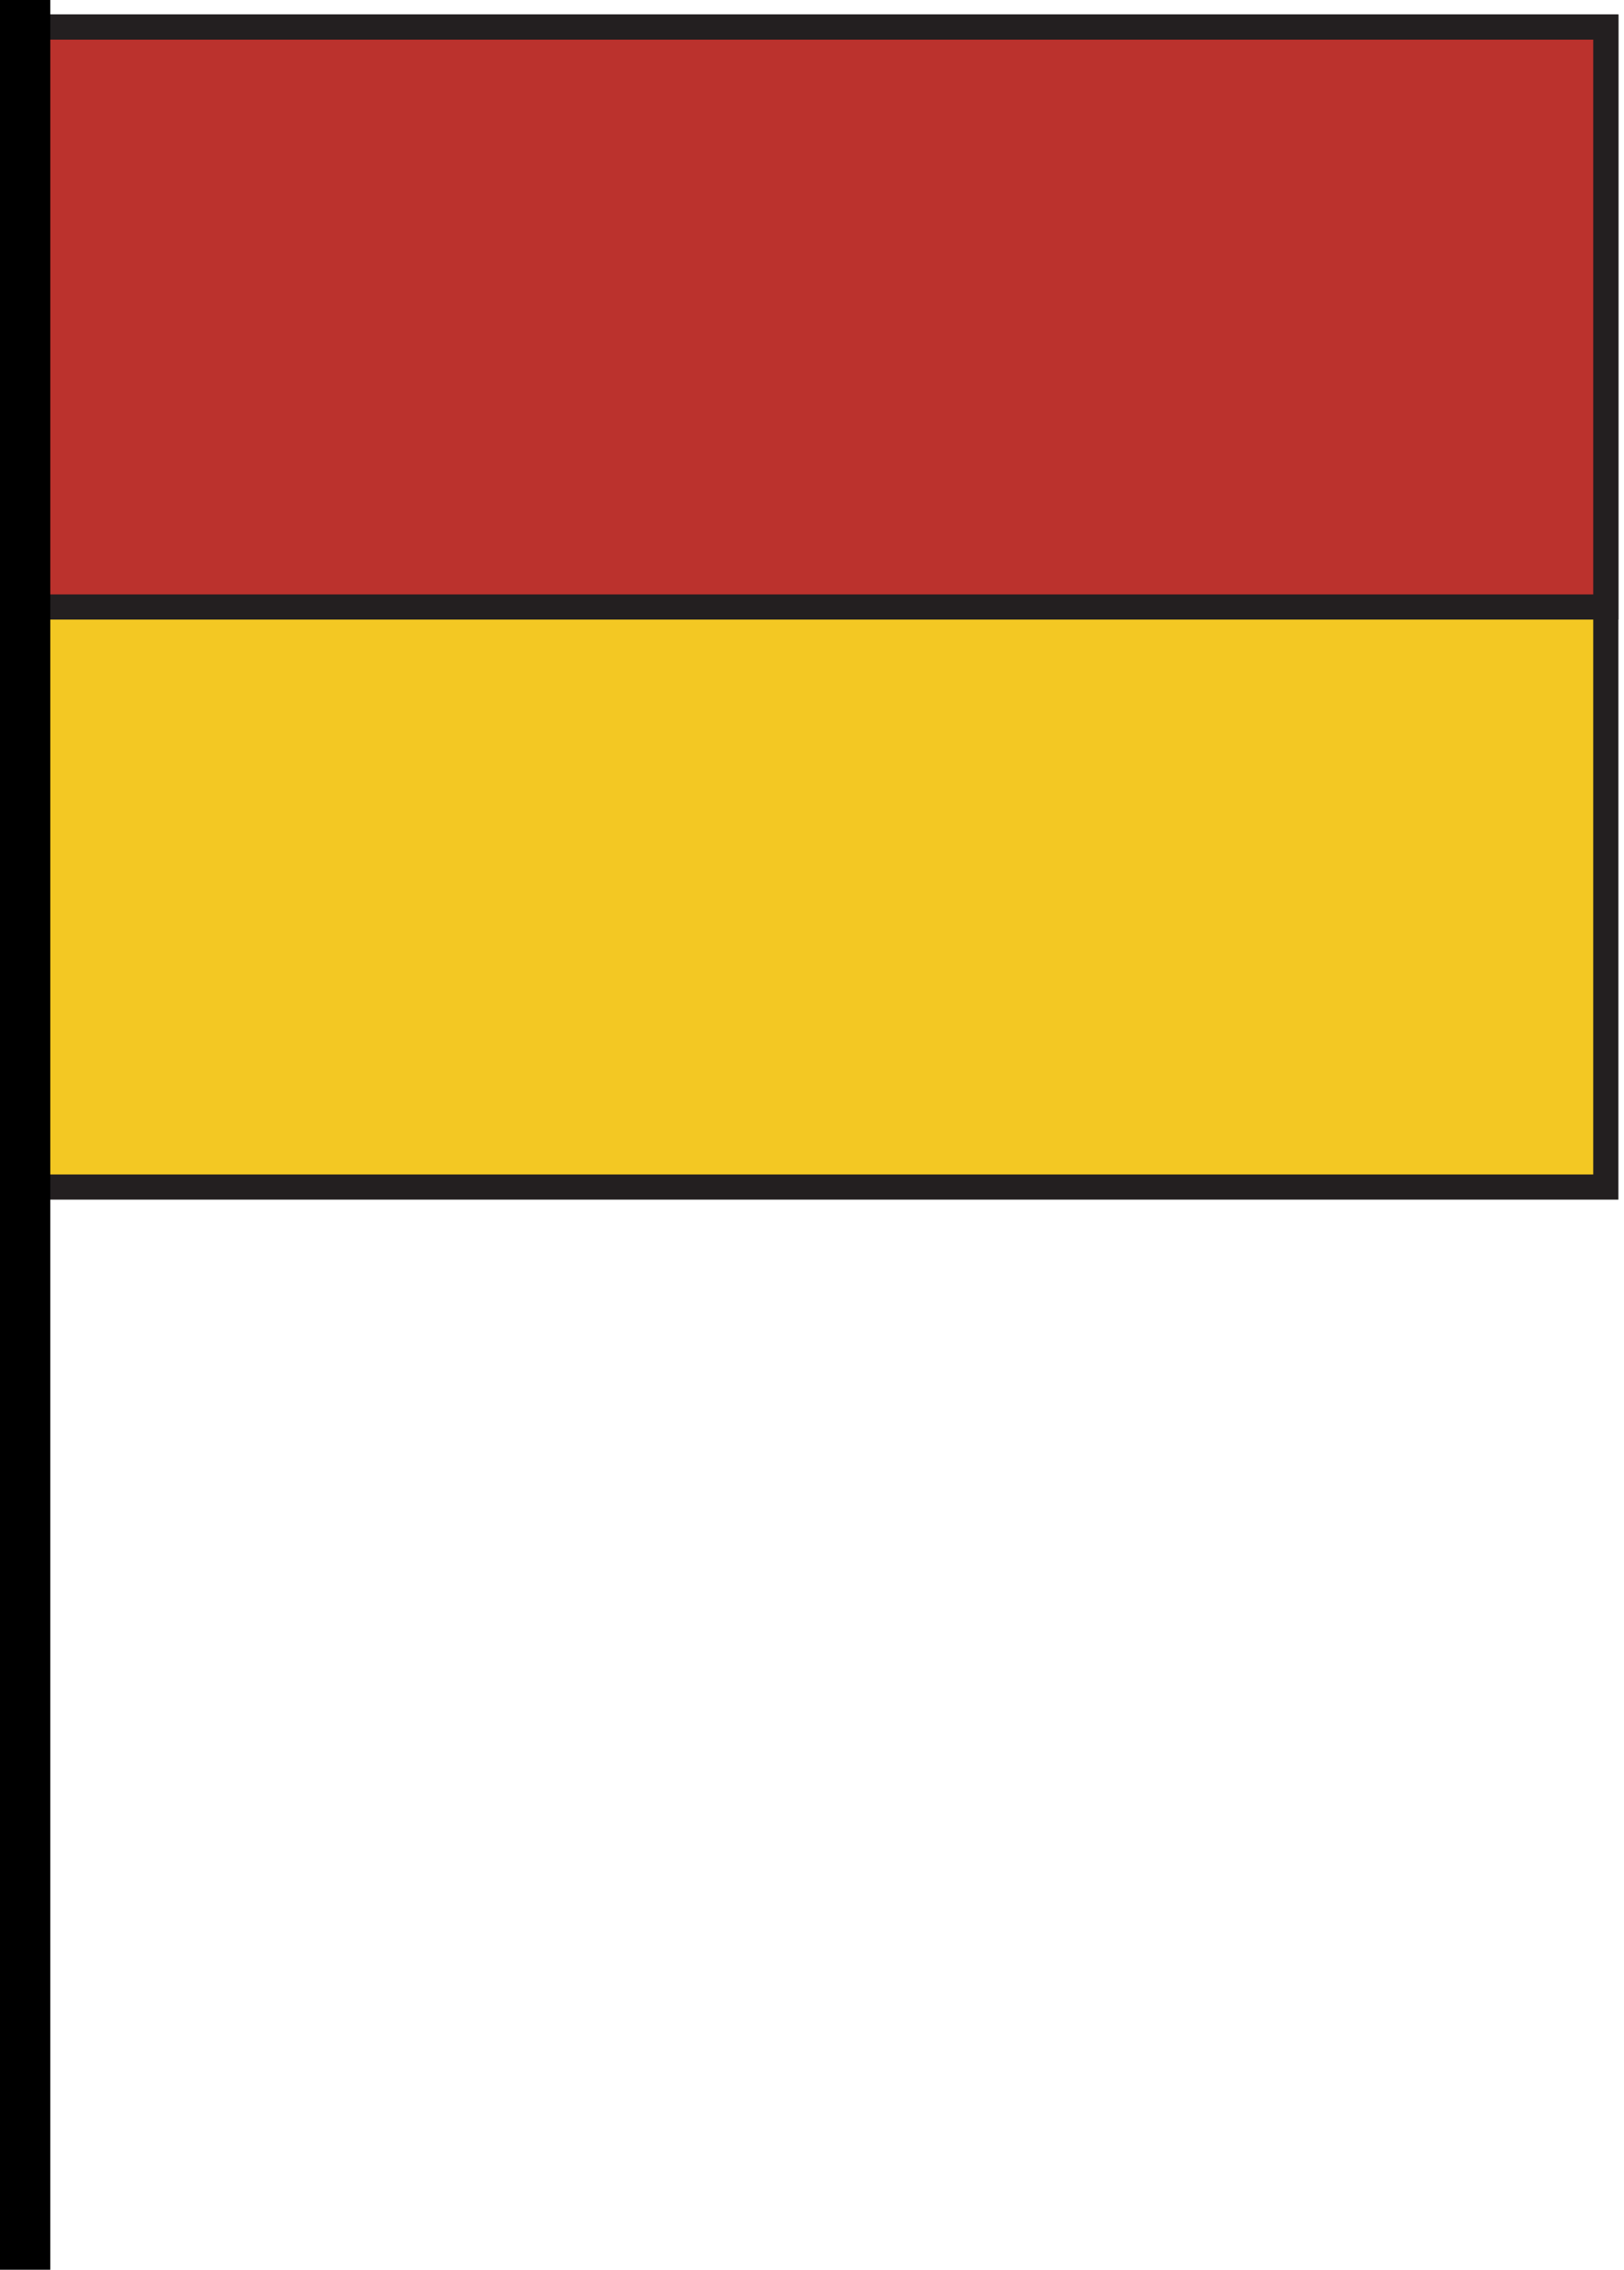
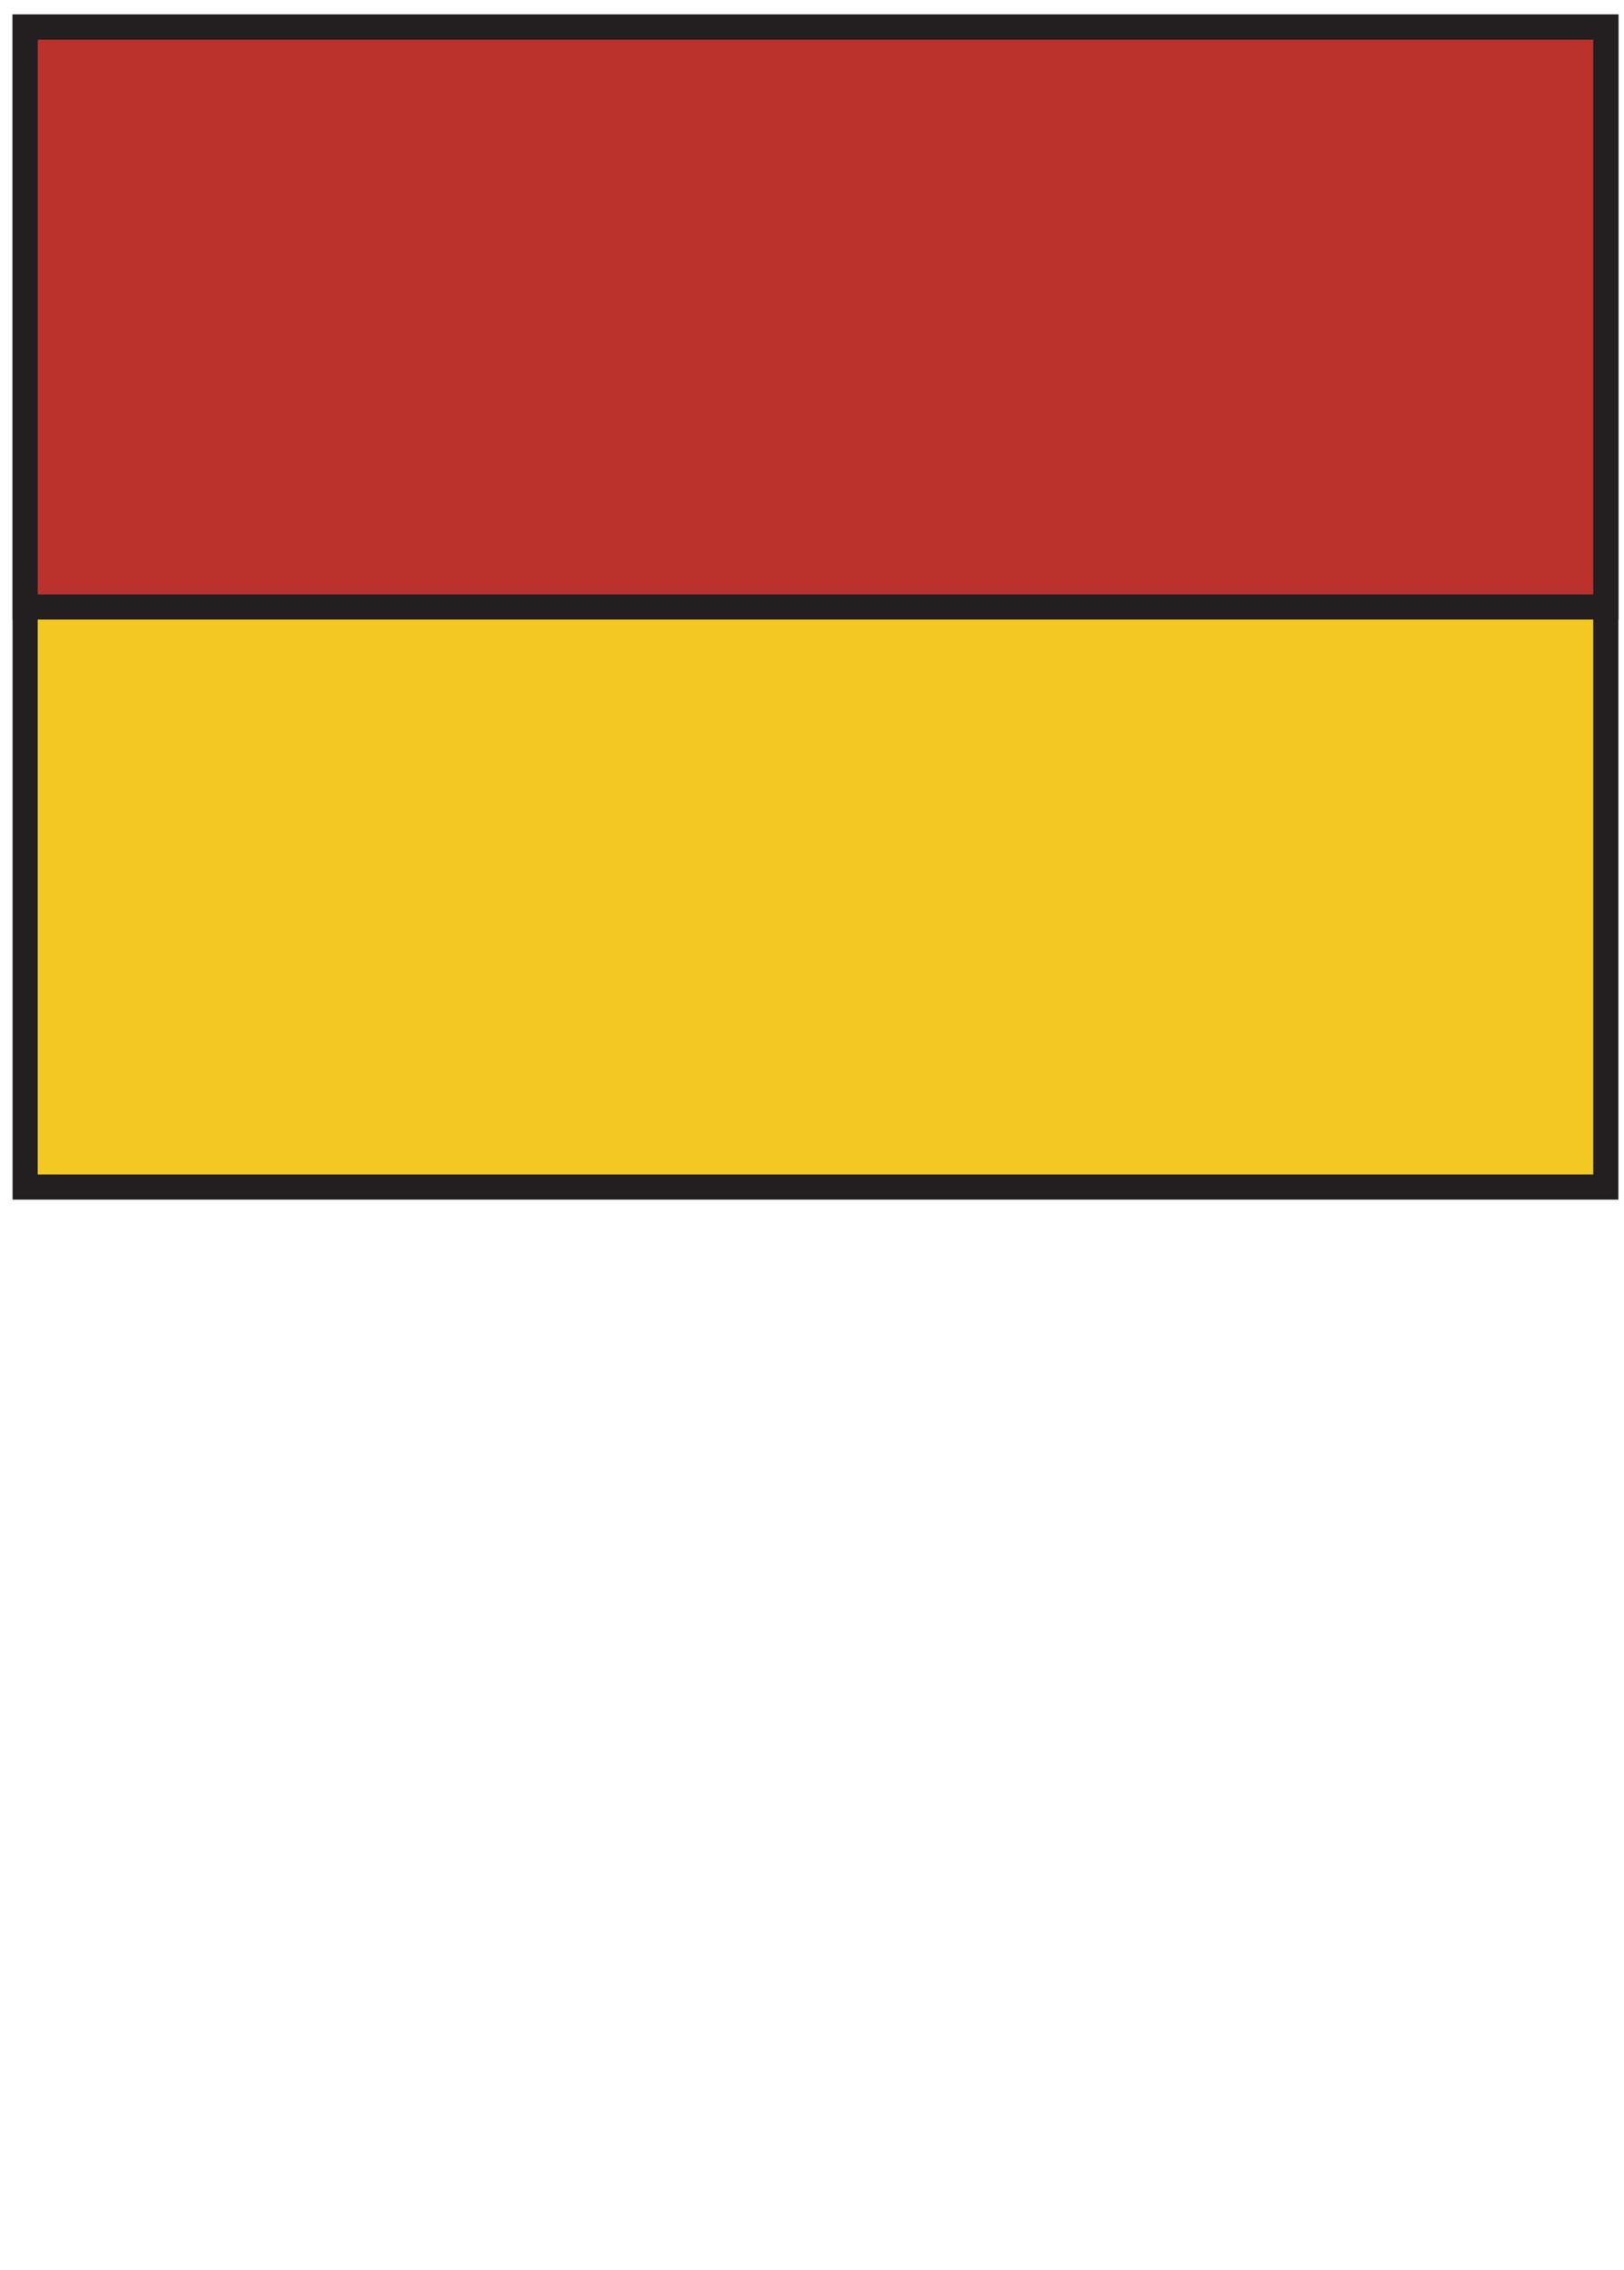
<svg xmlns="http://www.w3.org/2000/svg" xmlns:ns1="https://ian.umces.edu/media-library/" x="0px" y="0px" width="358" height="500" viewBox="0 0 358 500" xml:space="preserve">
  <title>Lifeguard flag: UK, swim in designated areas</title>
  <desc>
    <ns1:title>Lifeguard flag: UK, swim in designated areas</ns1:title>
    <ns1:descr>Illustration of swim in designated areas lifeguard flag for United Kingdom</ns1:descr>
    <ns1:scene>
      <ns1:contains>mapping, navigation, nautical, coastal, lifeguard, flag, swim, in, designated, areas, United, Kingdom, UK</ns1:contains>
      <ns1:when>2005-03-02</ns1:when>
    </ns1:scene>
  </desc>
  <defs />
  <rect height="255.53" width="348.45" stroke="#231F20" y="5.965" x="5.543" stroke-width="5.543" fill="#F3C823" />
  <rect height="127.75" width="348.44" stroke="#231F20" y="5.965" x="5.554" stroke-width="5.543" fill="#BB322D" />
-   <line y2="500" x1="5.543" x2="5.543" stroke="#000" stroke-width="11.086" fill="none" />
</svg>